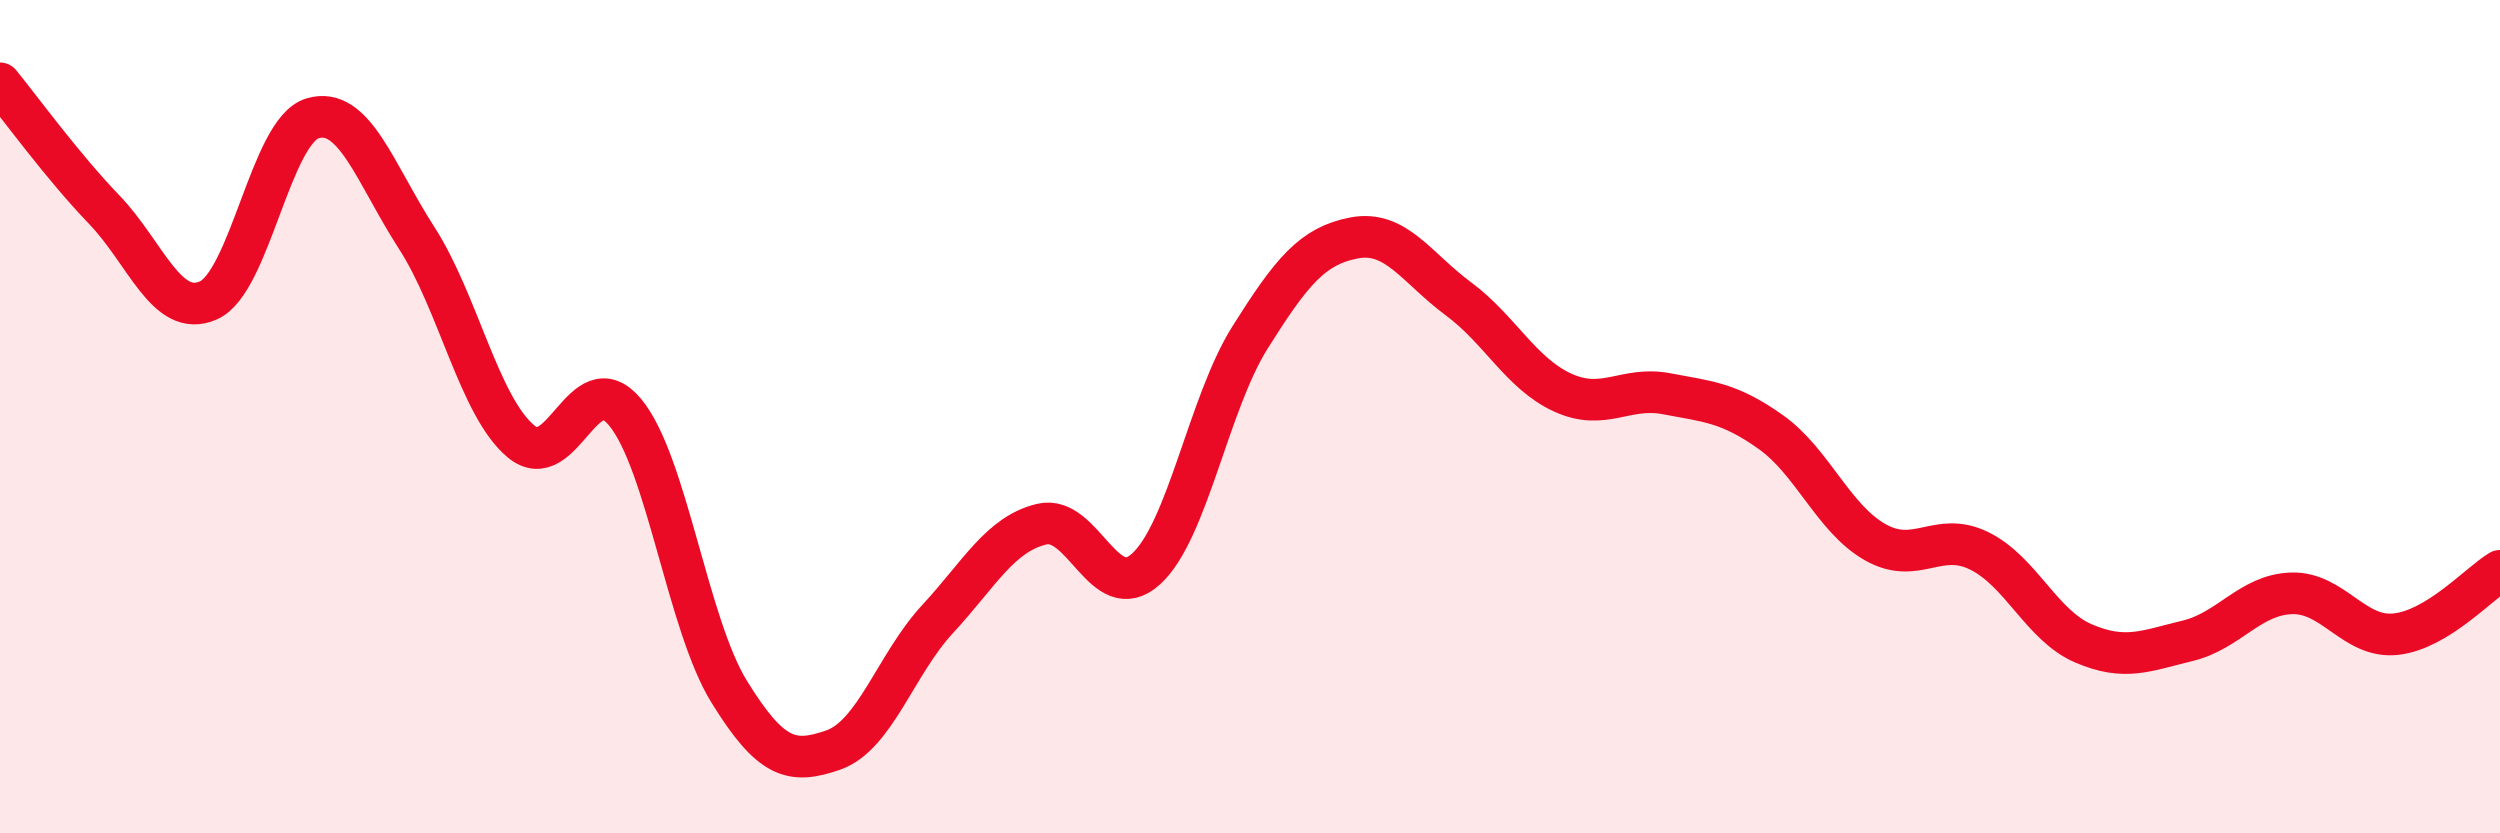
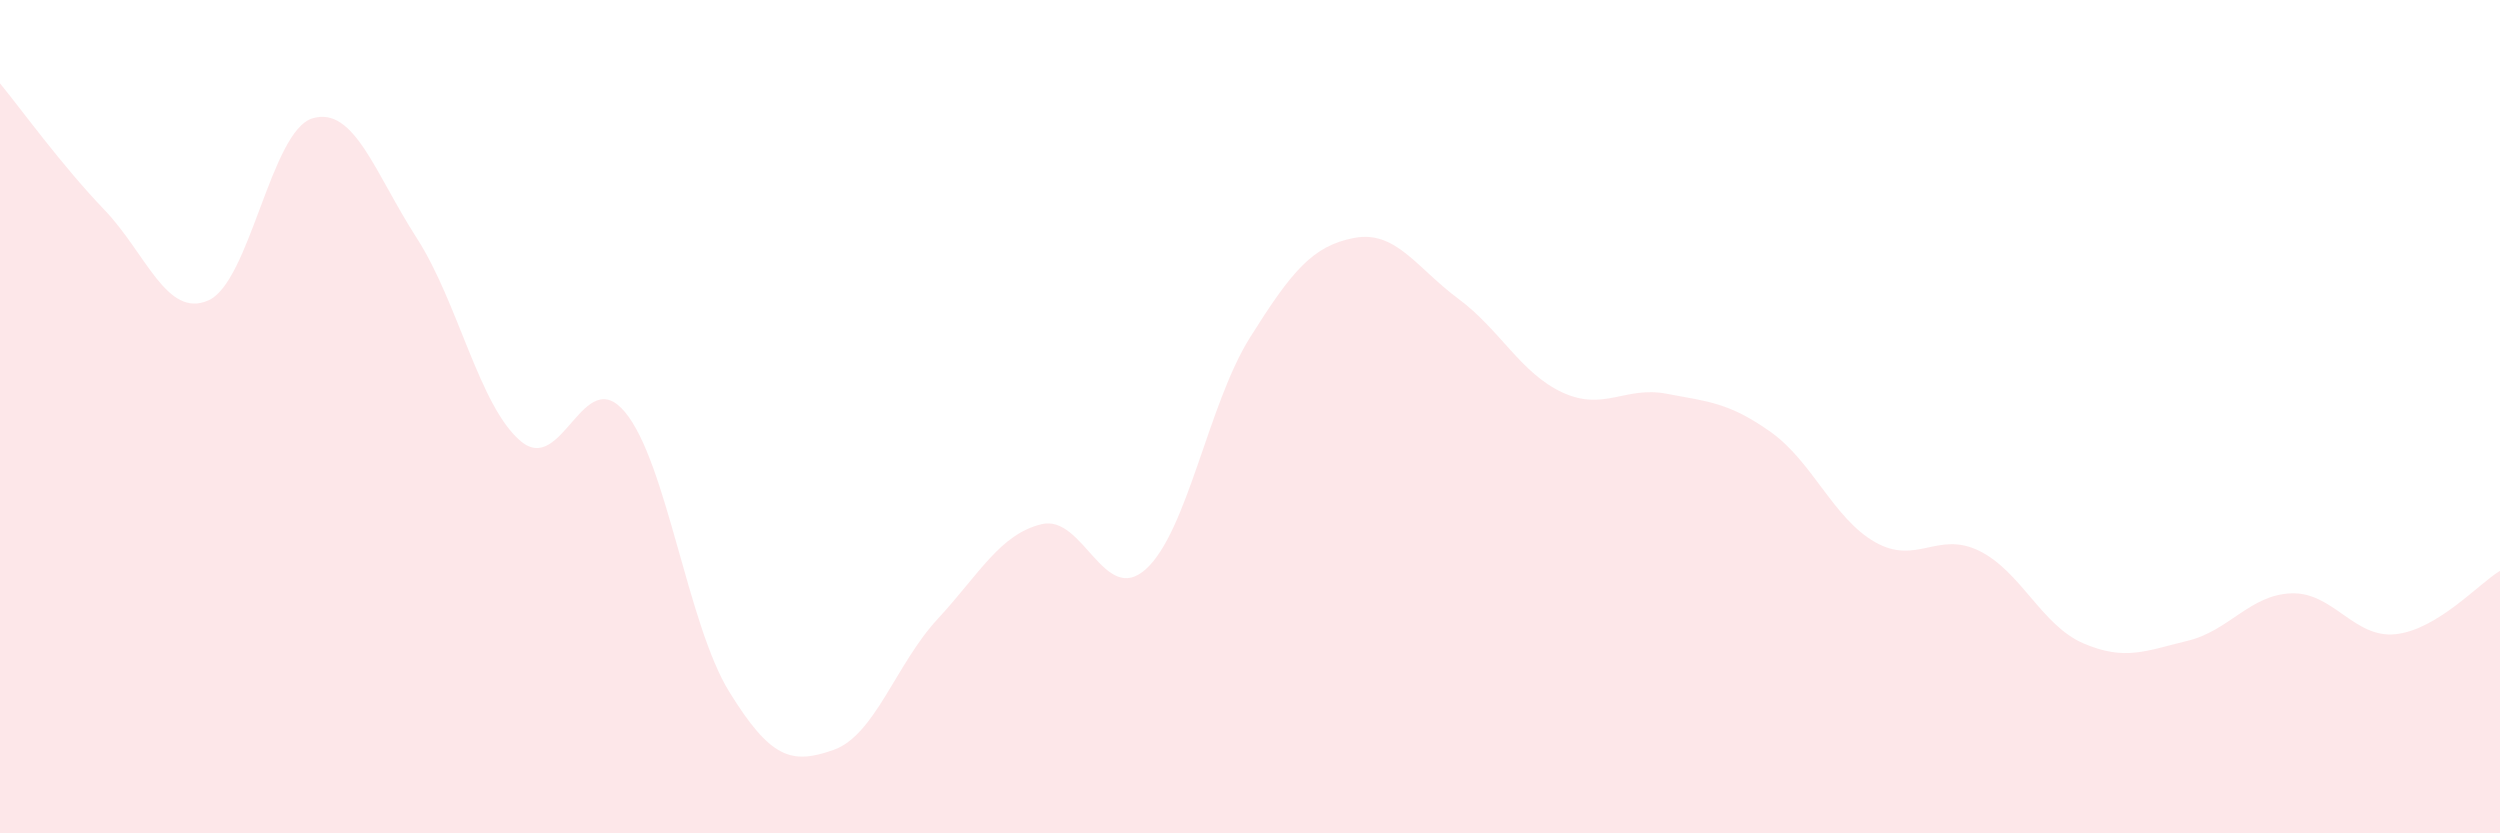
<svg xmlns="http://www.w3.org/2000/svg" width="60" height="20" viewBox="0 0 60 20">
  <path d="M 0,2 C 0.5,2.61 1.5,3.99 2.5,5.03 C 3.5,6.07 4,7.65 5,7.21 C 6,6.77 6.5,3.14 7.5,2.84 C 8.5,2.54 9,4.16 10,5.71 C 11,7.26 11.5,9.75 12.5,10.59 C 13.5,11.43 14,8.69 15,9.89 C 16,11.09 16.5,14.98 17.5,16.6 C 18.5,18.22 19,18.35 20,18 C 21,17.65 21.5,15.94 22.5,14.86 C 23.5,13.78 24,12.82 25,12.58 C 26,12.34 26.5,14.56 27.5,13.66 C 28.5,12.76 29,9.69 30,8.1 C 31,6.51 31.5,5.9 32.5,5.71 C 33.5,5.52 34,6.43 35,7.17 C 36,7.91 36.5,8.96 37.5,9.42 C 38.5,9.88 39,9.26 40,9.45 C 41,9.64 41.5,9.66 42.5,10.37 C 43.5,11.08 44,12.44 45,13.01 C 46,13.58 46.5,12.73 47.5,13.22 C 48.5,13.71 49,15.01 50,15.44 C 51,15.87 51.5,15.62 52.5,15.38 C 53.5,15.14 54,14.27 55,14.24 C 56,14.21 56.5,15.33 57.5,15.22 C 58.5,15.11 59.5,14 60,13.7L60 20L0 20Z" fill="#EB0A25" opacity="0.1" stroke-linecap="round" stroke-linejoin="round" />
-   <path d="M 0,2 C 0.5,2.61 1.5,3.99 2.5,5.03 C 3.5,6.07 4,7.65 5,7.21 C 6,6.77 6.5,3.14 7.5,2.84 C 8.5,2.54 9,4.16 10,5.71 C 11,7.26 11.5,9.75 12.5,10.59 C 13.5,11.43 14,8.69 15,9.89 C 16,11.09 16.5,14.98 17.5,16.6 C 18.5,18.22 19,18.35 20,18 C 21,17.65 21.5,15.94 22.5,14.86 C 23.5,13.78 24,12.82 25,12.58 C 26,12.34 26.5,14.56 27.5,13.66 C 28.5,12.76 29,9.69 30,8.1 C 31,6.51 31.5,5.9 32.5,5.71 C 33.5,5.52 34,6.43 35,7.17 C 36,7.91 36.5,8.96 37.5,9.42 C 38.5,9.88 39,9.26 40,9.45 C 41,9.64 41.5,9.66 42.5,10.37 C 43.5,11.08 44,12.44 45,13.01 C 46,13.58 46.5,12.73 47.5,13.22 C 48.5,13.71 49,15.01 50,15.44 C 51,15.87 51.5,15.62 52.5,15.38 C 53.5,15.14 54,14.27 55,14.24 C 56,14.21 56.5,15.33 57.5,15.22 C 58.5,15.11 59.5,14 60,13.7" stroke="#EB0A25" stroke-width="1" fill="none" stroke-linecap="round" stroke-linejoin="round" />
</svg>